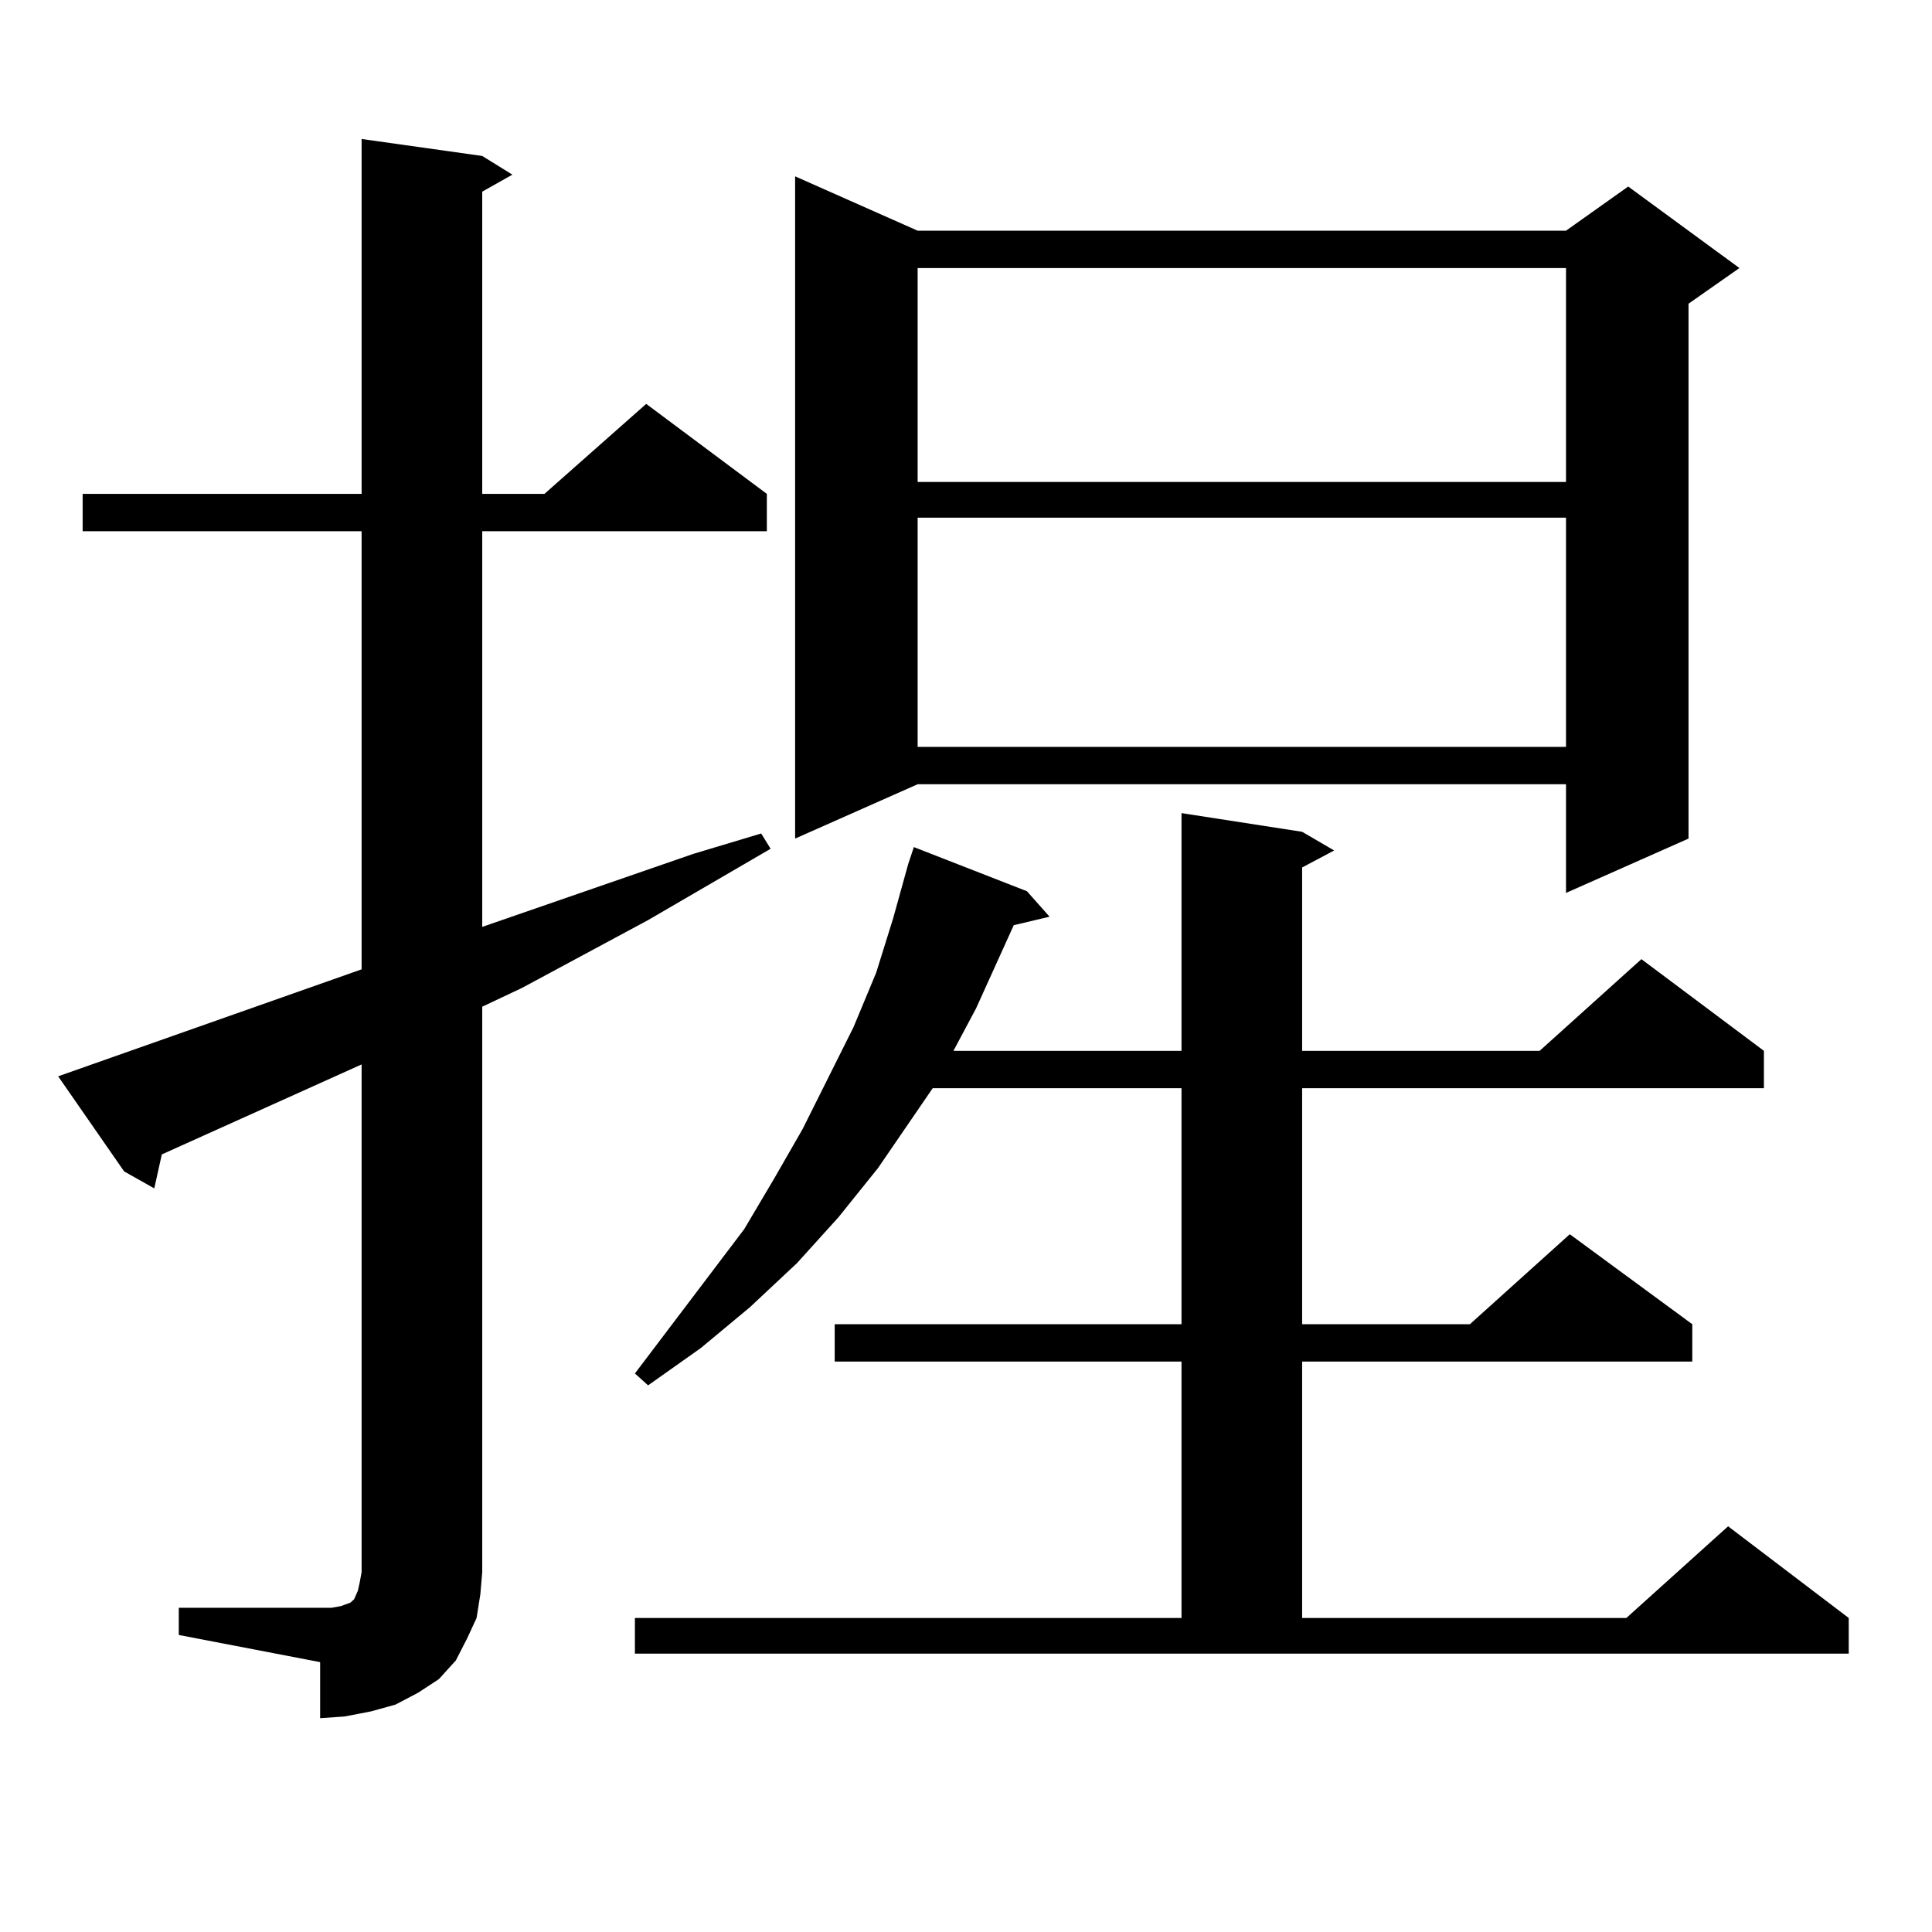
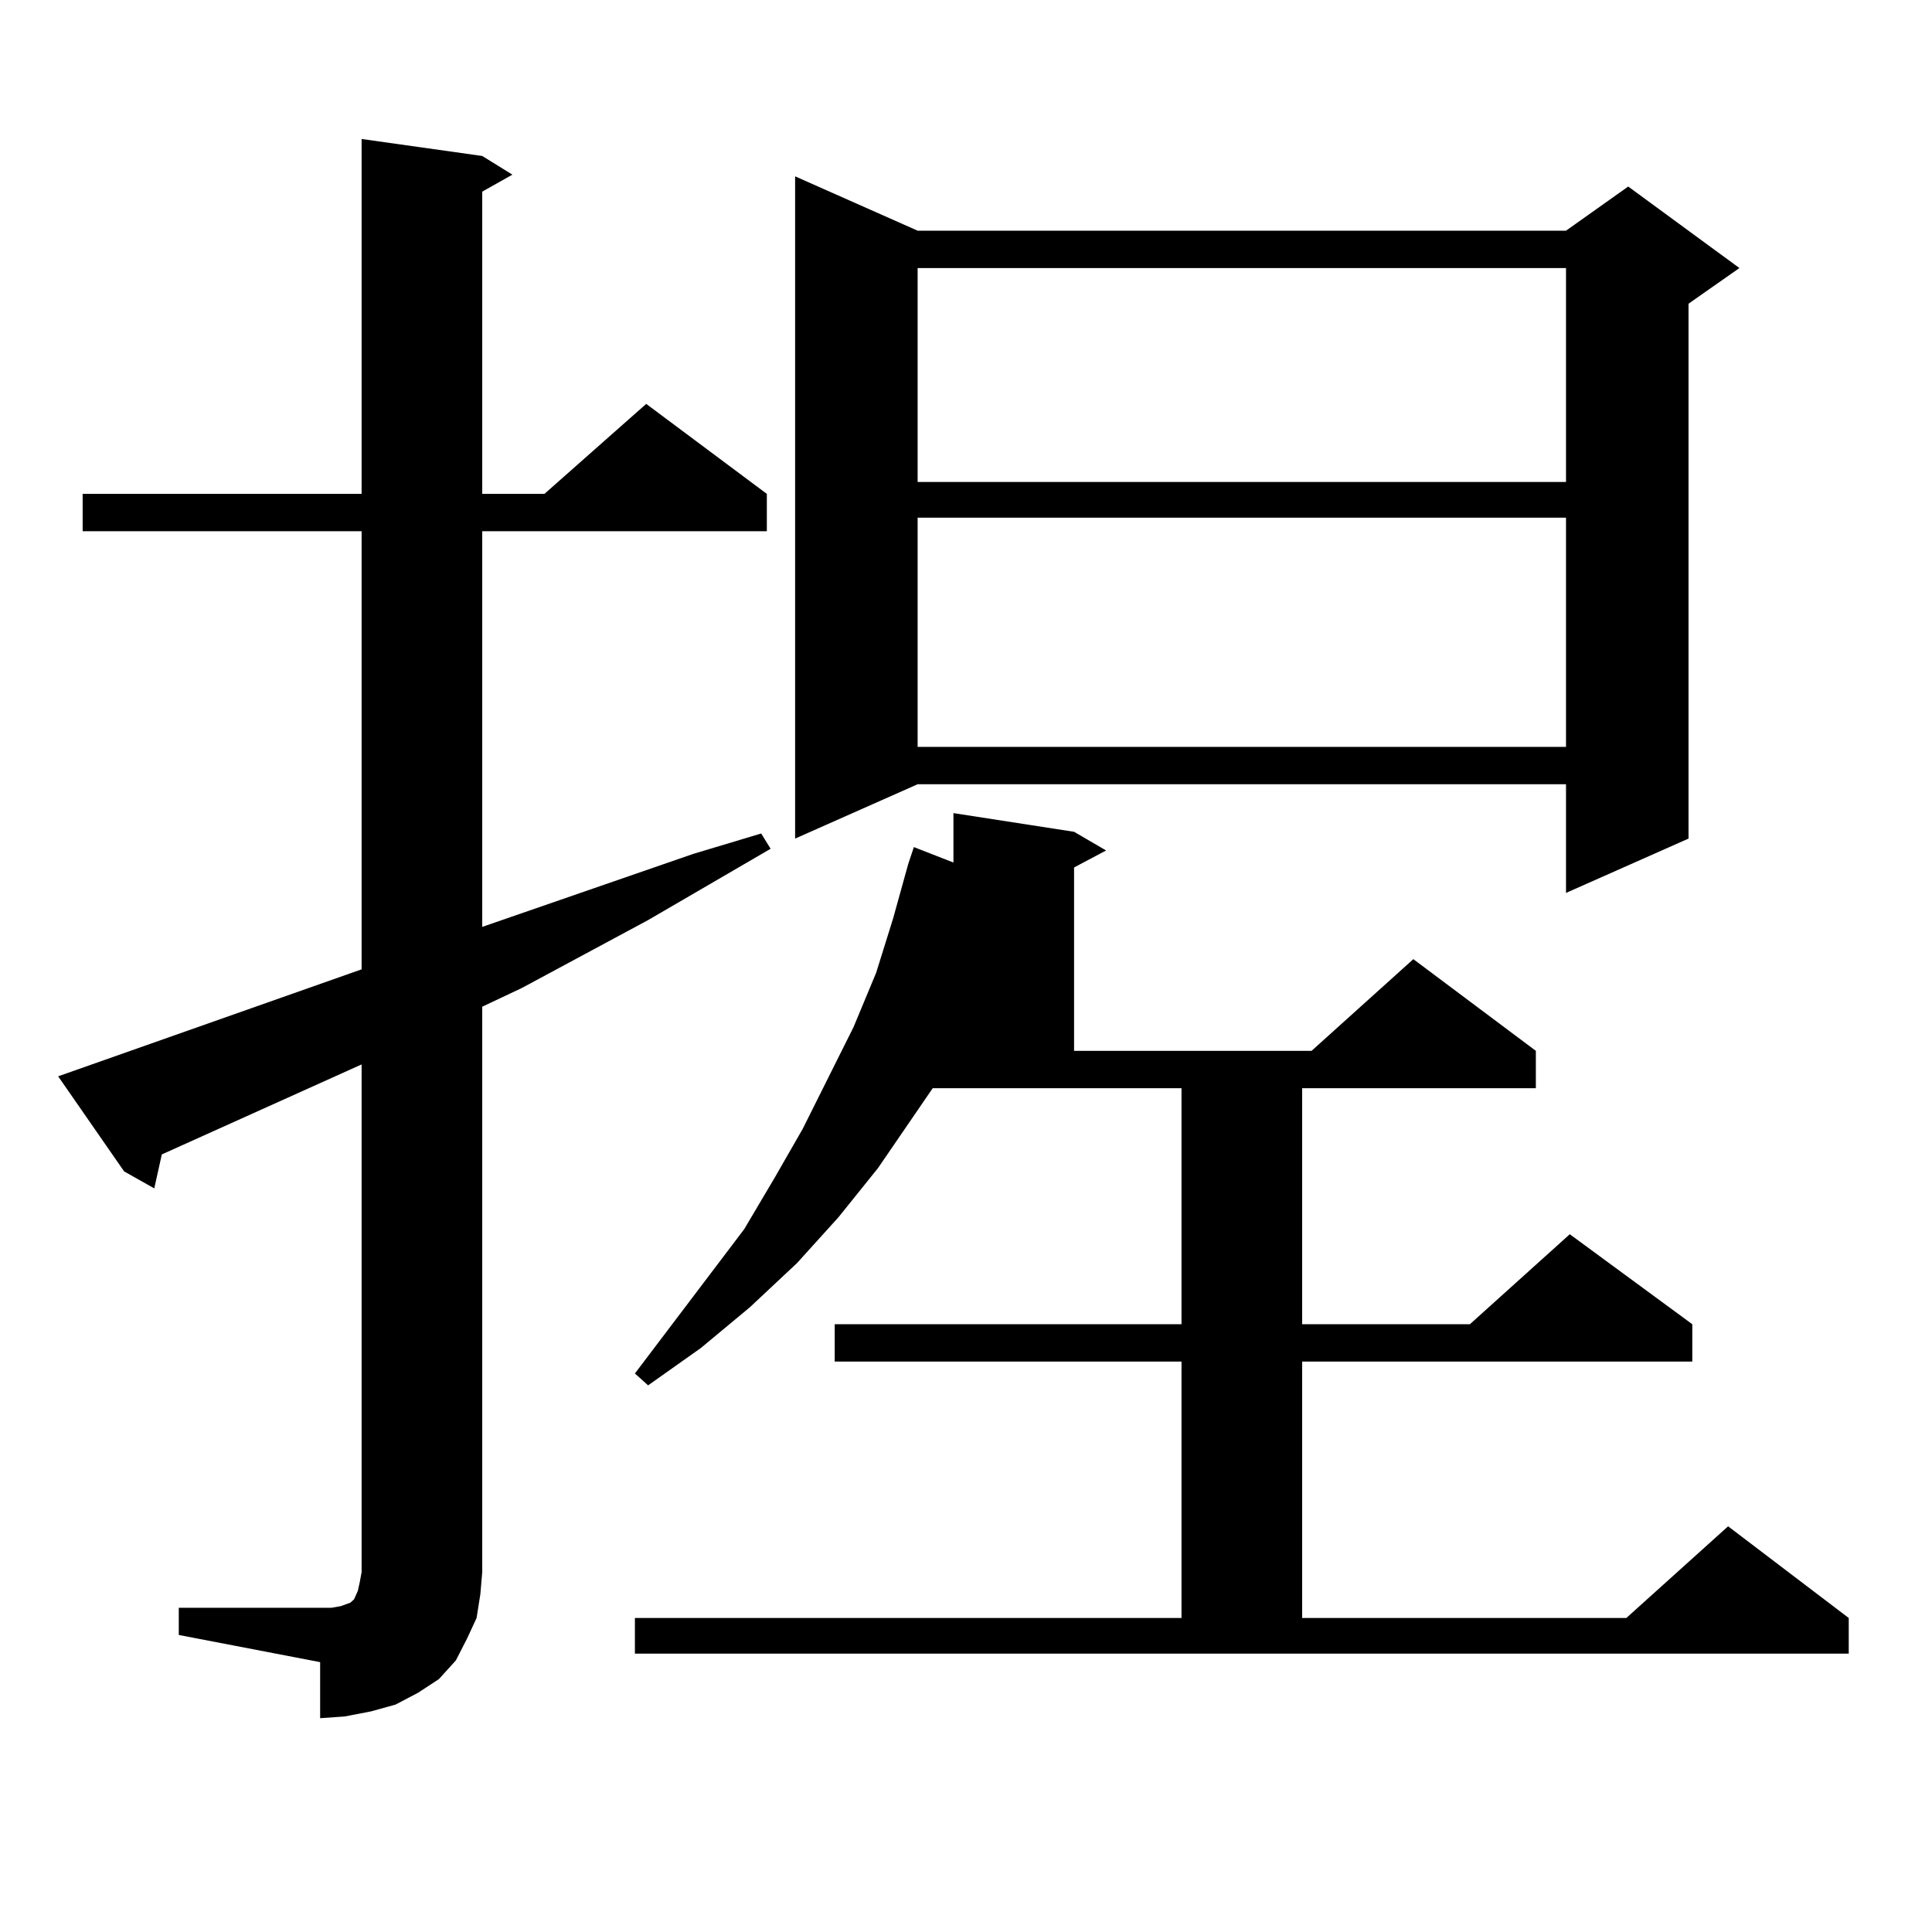
<svg xmlns="http://www.w3.org/2000/svg" version="1.1" id="图层_1" x="0px" y="0px" width="1000px" height="1000px" viewBox="0 0 1000 1000" enable-background="new 0 0 1000 1000" xml:space="preserve">
-   <path d="M92.534,832.195h73.169h5.854l4.878-0.879l4.878-1.758l1.951-1.758l1.951-4.395l0.976-4.395l0.976-5.273V550.945  L83.754,597.527l-3.902,17.578l-15.609-8.789l-34.146-49.219l157.069-55.371V274.969H42.779v-19.336h144.387V71.941l62.438,8.789  l15.609,9.668l-15.609,8.789v156.445h32.194l52.682-46.582l62.438,46.582v19.336H249.604v204.785l109.266-37.793l35.121-10.547  l4.878,7.91l-63.413,36.914l-65.364,35.156l-20.487,9.668v292.676l-0.976,11.426l-1.951,12.305l-4.878,10.547l-5.854,11.426  l-8.78,9.668l-10.731,7.031l-11.707,6.152l-12.683,3.516l-13.658,2.637l-12.683,0.879V860.32l-73.169-14.063V832.195z   M328.626,837.469h282.92V704.754H432.038v-19.336h179.508V563.25H482.769l-28.292,41.309l-20.487,25.488l-21.463,23.73  l-24.39,22.852l-25.365,21.094l-27.316,19.336l-6.829-6.152l56.584-74.707l15.609-26.367l14.634-25.488l26.341-52.734l11.707-28.125  l8.78-28.125l7.805-28.125l2.927-8.789l58.535,22.852l11.707,13.184l-18.536,4.395l-19.512,43.066L493.5,543.914h118.046V420.867  l62.438,9.668l16.585,9.668l-16.585,8.789v94.922h122.924l52.682-47.461l63.413,47.461v19.336H673.983v122.168h86.827l51.706-46.582  l63.413,46.582v19.336H673.983v132.715h167.801l52.682-47.461l62.438,47.461v18.457H328.626V837.469z M474.964,119.402h335.602  l32.194-22.852l57.56,42.188l-26.341,18.457v276.855l-63.413,28.125v-56.25H474.964l-63.413,28.125V91.277L474.964,119.402z   M474.964,138.738V249.48h335.602V138.738H474.964z M474.964,267.938V386.59h335.602V267.938H474.964z" />
+   <path d="M92.534,832.195h73.169h5.854l4.878-0.879l4.878-1.758l1.951-1.758l1.951-4.395l0.976-4.395l0.976-5.273V550.945  L83.754,597.527l-3.902,17.578l-15.609-8.789l-34.146-49.219l157.069-55.371V274.969H42.779v-19.336h144.387V71.941l62.438,8.789  l15.609,9.668l-15.609,8.789v156.445h32.194l52.682-46.582l62.438,46.582v19.336H249.604v204.785l109.266-37.793l35.121-10.547  l4.878,7.91l-63.413,36.914l-65.364,35.156l-20.487,9.668v292.676l-0.976,11.426l-1.951,12.305l-4.878,10.547l-5.854,11.426  l-8.78,9.668l-10.731,7.031l-11.707,6.152l-12.683,3.516l-13.658,2.637l-12.683,0.879V860.32l-73.169-14.063V832.195z   M328.626,837.469h282.92V704.754H432.038v-19.336h179.508V563.25H482.769l-28.292,41.309l-20.487,25.488l-21.463,23.73  l-24.39,22.852l-25.365,21.094l-27.316,19.336l-6.829-6.152l56.584-74.707l15.609-26.367l14.634-25.488l26.341-52.734l11.707-28.125  l8.78-28.125l7.805-28.125l2.927-8.789l58.535,22.852l11.707,13.184l-18.536,4.395l-19.512,43.066L493.5,543.914V420.867  l62.438,9.668l16.585,9.668l-16.585,8.789v94.922h122.924l52.682-47.461l63.413,47.461v19.336H673.983v122.168h86.827l51.706-46.582  l63.413,46.582v19.336H673.983v132.715h167.801l52.682-47.461l62.438,47.461v18.457H328.626V837.469z M474.964,119.402h335.602  l32.194-22.852l57.56,42.188l-26.341,18.457v276.855l-63.413,28.125v-56.25H474.964l-63.413,28.125V91.277L474.964,119.402z   M474.964,138.738V249.48h335.602V138.738H474.964z M474.964,267.938V386.59h335.602V267.938H474.964z" />
</svg>